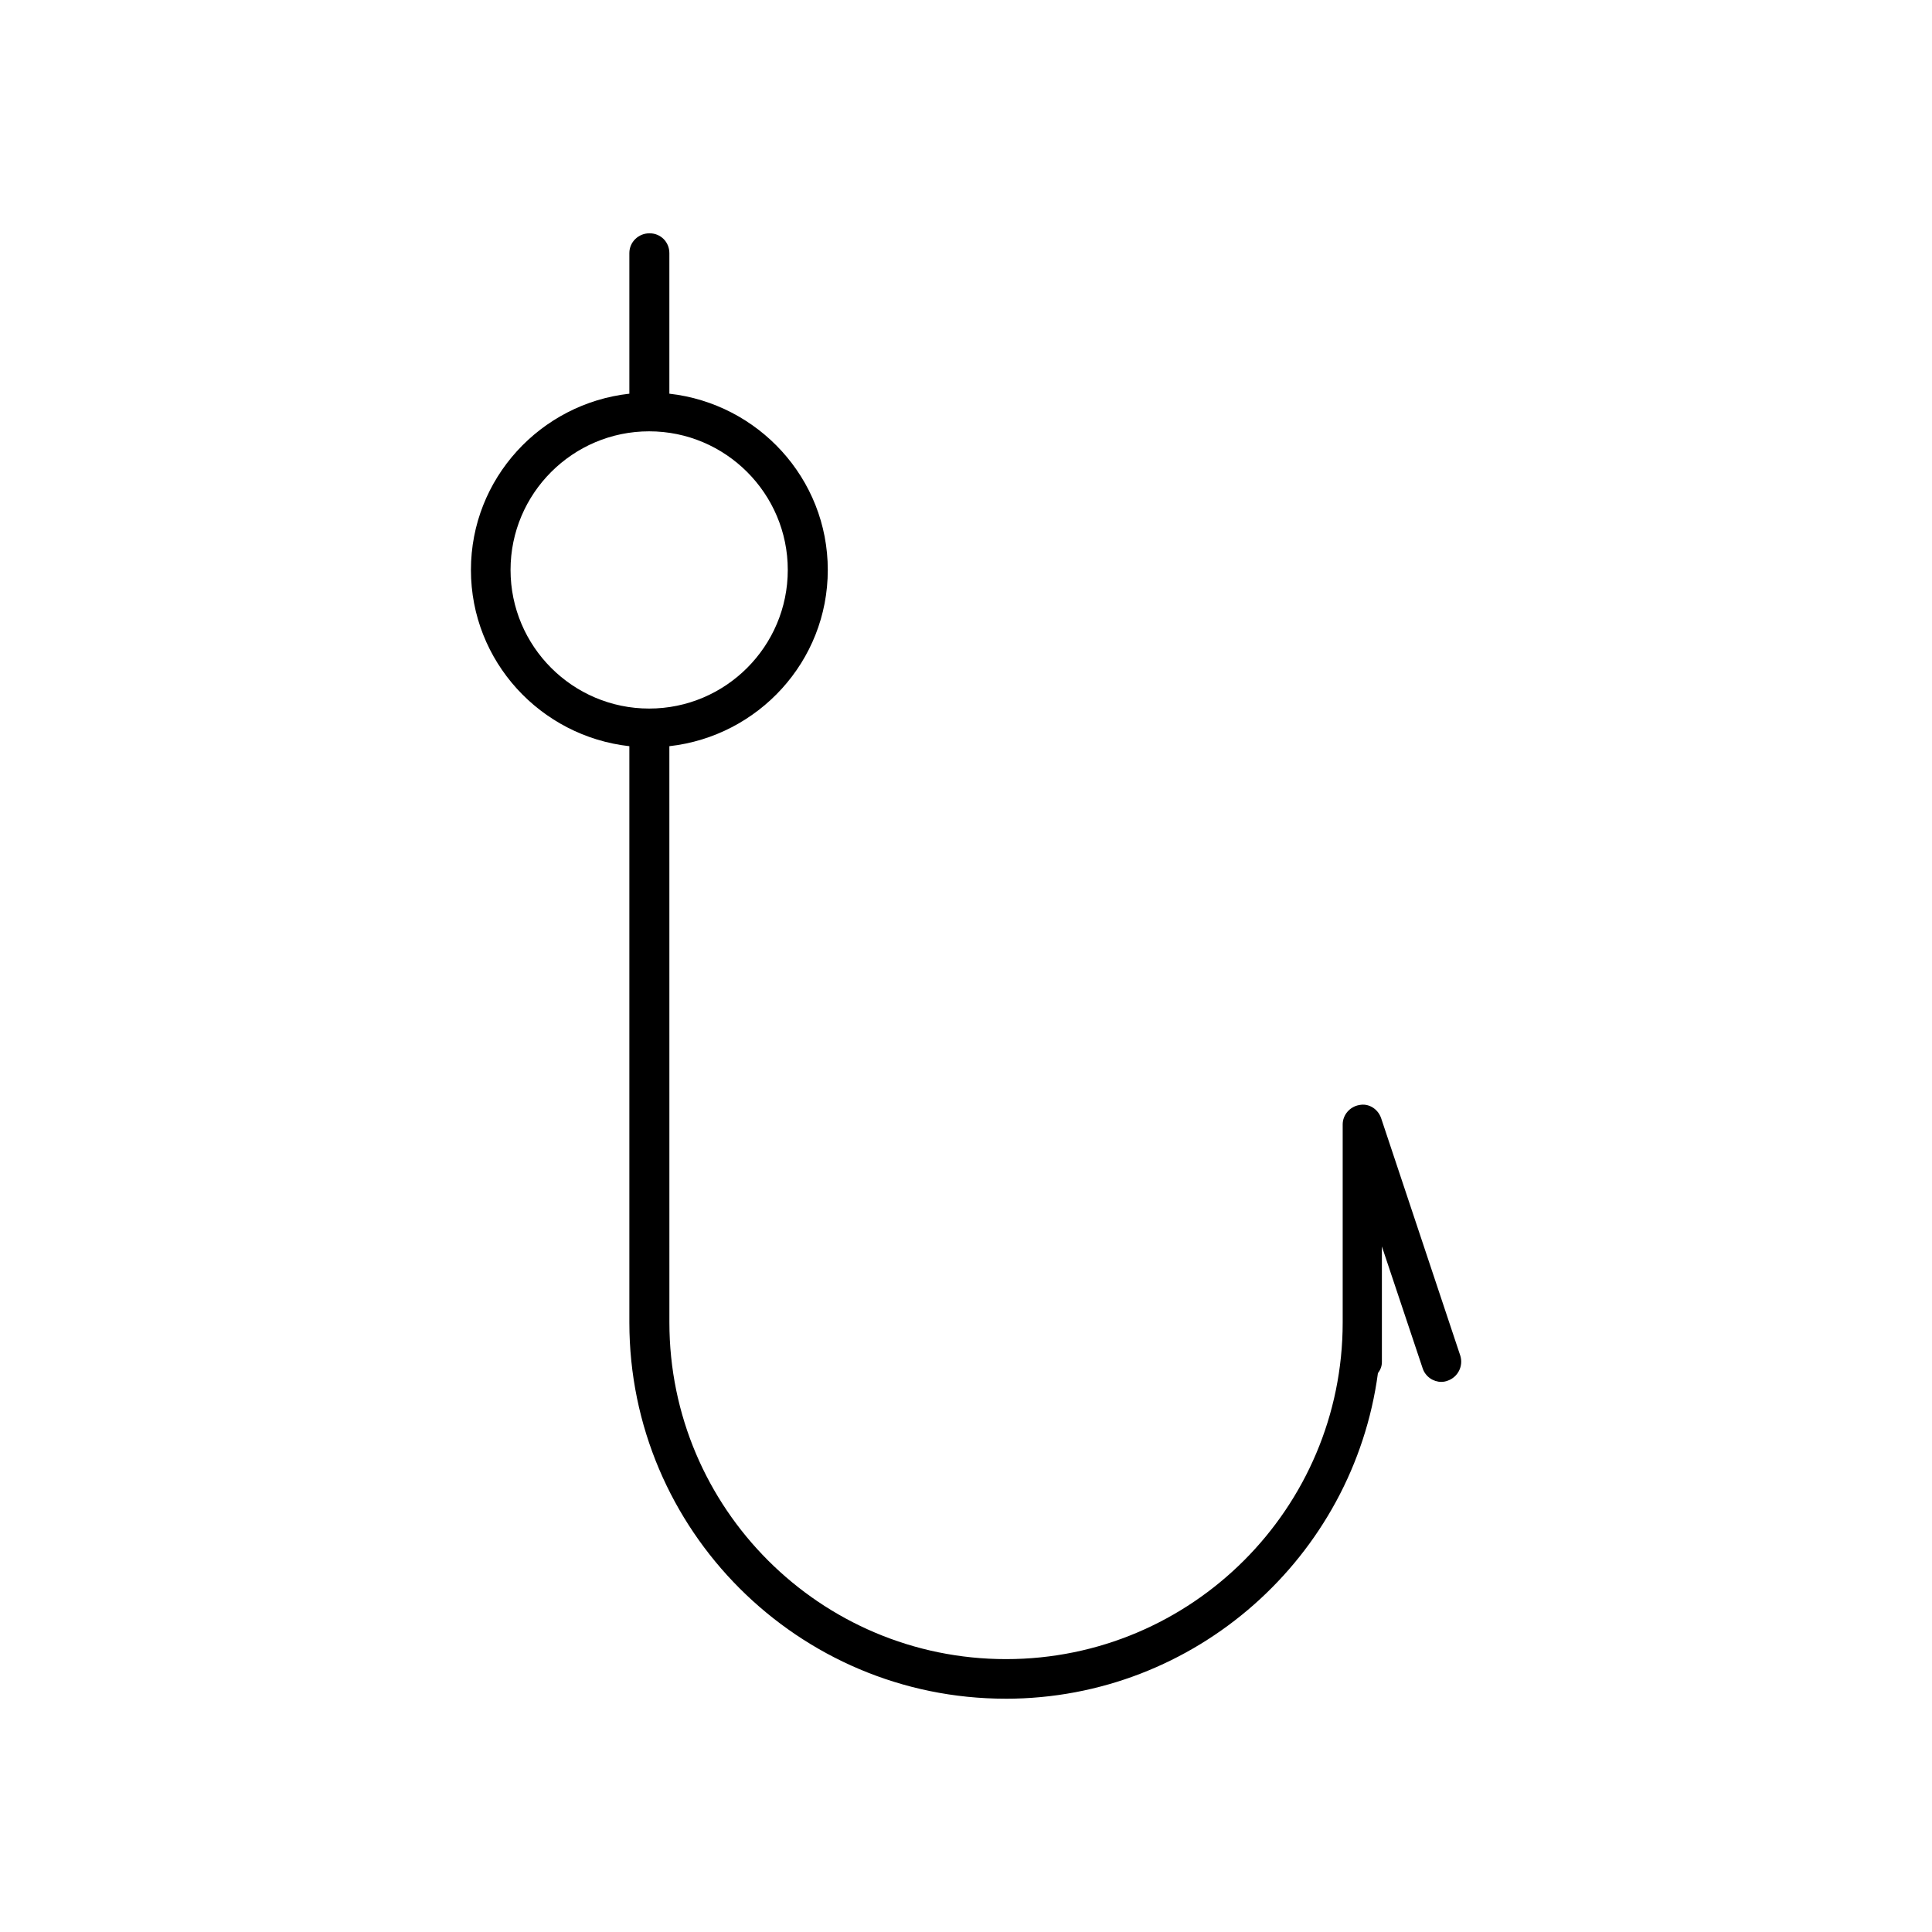
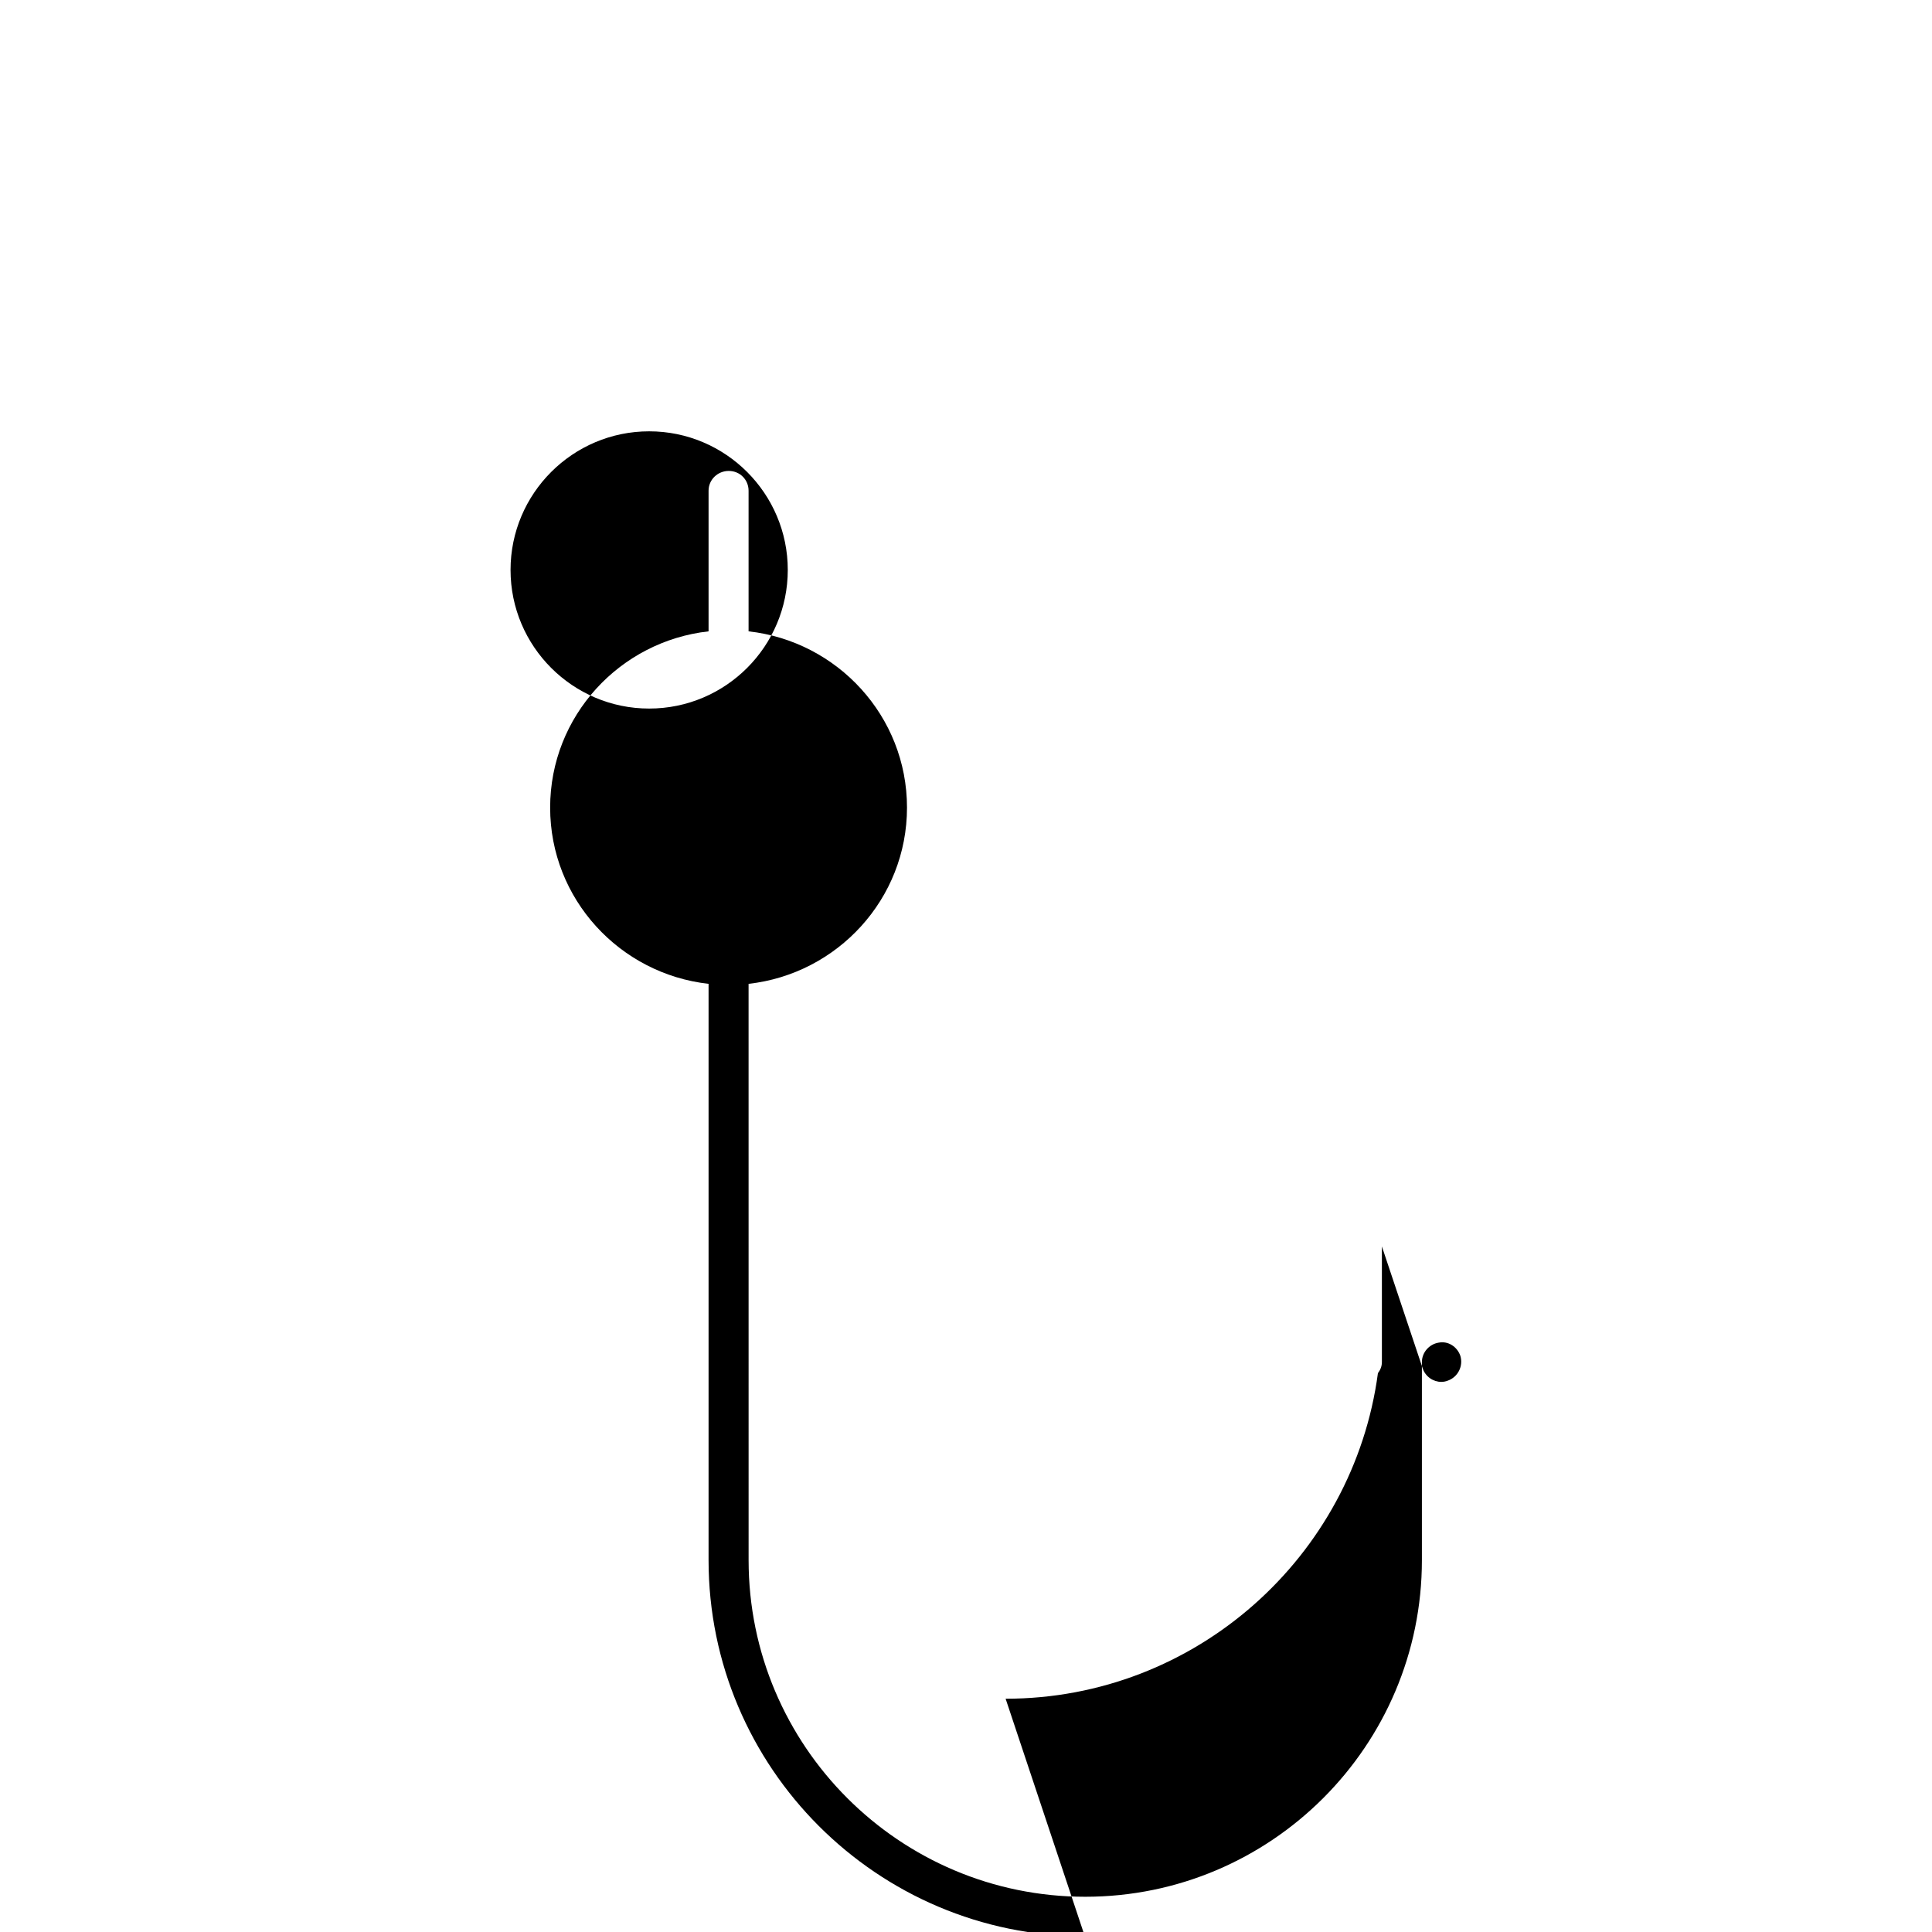
<svg xmlns="http://www.w3.org/2000/svg" fill="#000000" width="800px" height="800px" version="1.1" viewBox="144 144 512 512">
-   <path d="m410.5 594.18c50.383 0 92.156-37.68 98.664-86.277 0.629-0.84 1.051-1.785 1.051-2.938v-30.648l10.812 32.328c0.734 2.203 2.832 3.57 4.934 3.57 0.523 0 1.156-0.105 1.68-0.316 2.731-0.945 4.199-3.883 3.359-6.613l-20.992-62.977c-0.84-2.414-3.254-3.988-5.773-3.465-2.519 0.418-4.41 2.625-4.41 5.144v52.48c0 49.227-39.988 89.215-89.215 89.215-49.227 0-89.215-39.988-89.215-89.215l-0.008-152.72c23.512-2.625 41.984-22.461 41.984-46.707 0-24.246-18.473-44.082-41.984-46.707v-37.262c0-2.938-2.309-5.246-5.246-5.246-2.941-0.004-5.356 2.309-5.356 5.246v37.262c-23.512 2.625-41.984 22.461-41.984 46.707 0 24.246 18.473 44.082 41.984 46.707v152.71c0 55 44.715 99.715 99.715 99.715zm-131.2-299.14c0-20.258 16.48-36.734 36.734-36.734 20.258 0 36.734 16.48 36.734 36.734 0 20.258-16.48 36.734-36.734 36.734s-36.734-16.477-36.734-36.734z" />
+   <path d="m410.5 594.18c50.383 0 92.156-37.68 98.664-86.277 0.629-0.84 1.051-1.785 1.051-2.938v-30.648l10.812 32.328c0.734 2.203 2.832 3.57 4.934 3.57 0.523 0 1.156-0.105 1.68-0.316 2.731-0.945 4.199-3.883 3.359-6.613c-0.84-2.414-3.254-3.988-5.773-3.465-2.519 0.418-4.41 2.625-4.41 5.144v52.48c0 49.227-39.988 89.215-89.215 89.215-49.227 0-89.215-39.988-89.215-89.215l-0.008-152.72c23.512-2.625 41.984-22.461 41.984-46.707 0-24.246-18.473-44.082-41.984-46.707v-37.262c0-2.938-2.309-5.246-5.246-5.246-2.941-0.004-5.356 2.309-5.356 5.246v37.262c-23.512 2.625-41.984 22.461-41.984 46.707 0 24.246 18.473 44.082 41.984 46.707v152.71c0 55 44.715 99.715 99.715 99.715zm-131.2-299.14c0-20.258 16.48-36.734 36.734-36.734 20.258 0 36.734 16.48 36.734 36.734 0 20.258-16.48 36.734-36.734 36.734s-36.734-16.477-36.734-36.734z" />
</svg>